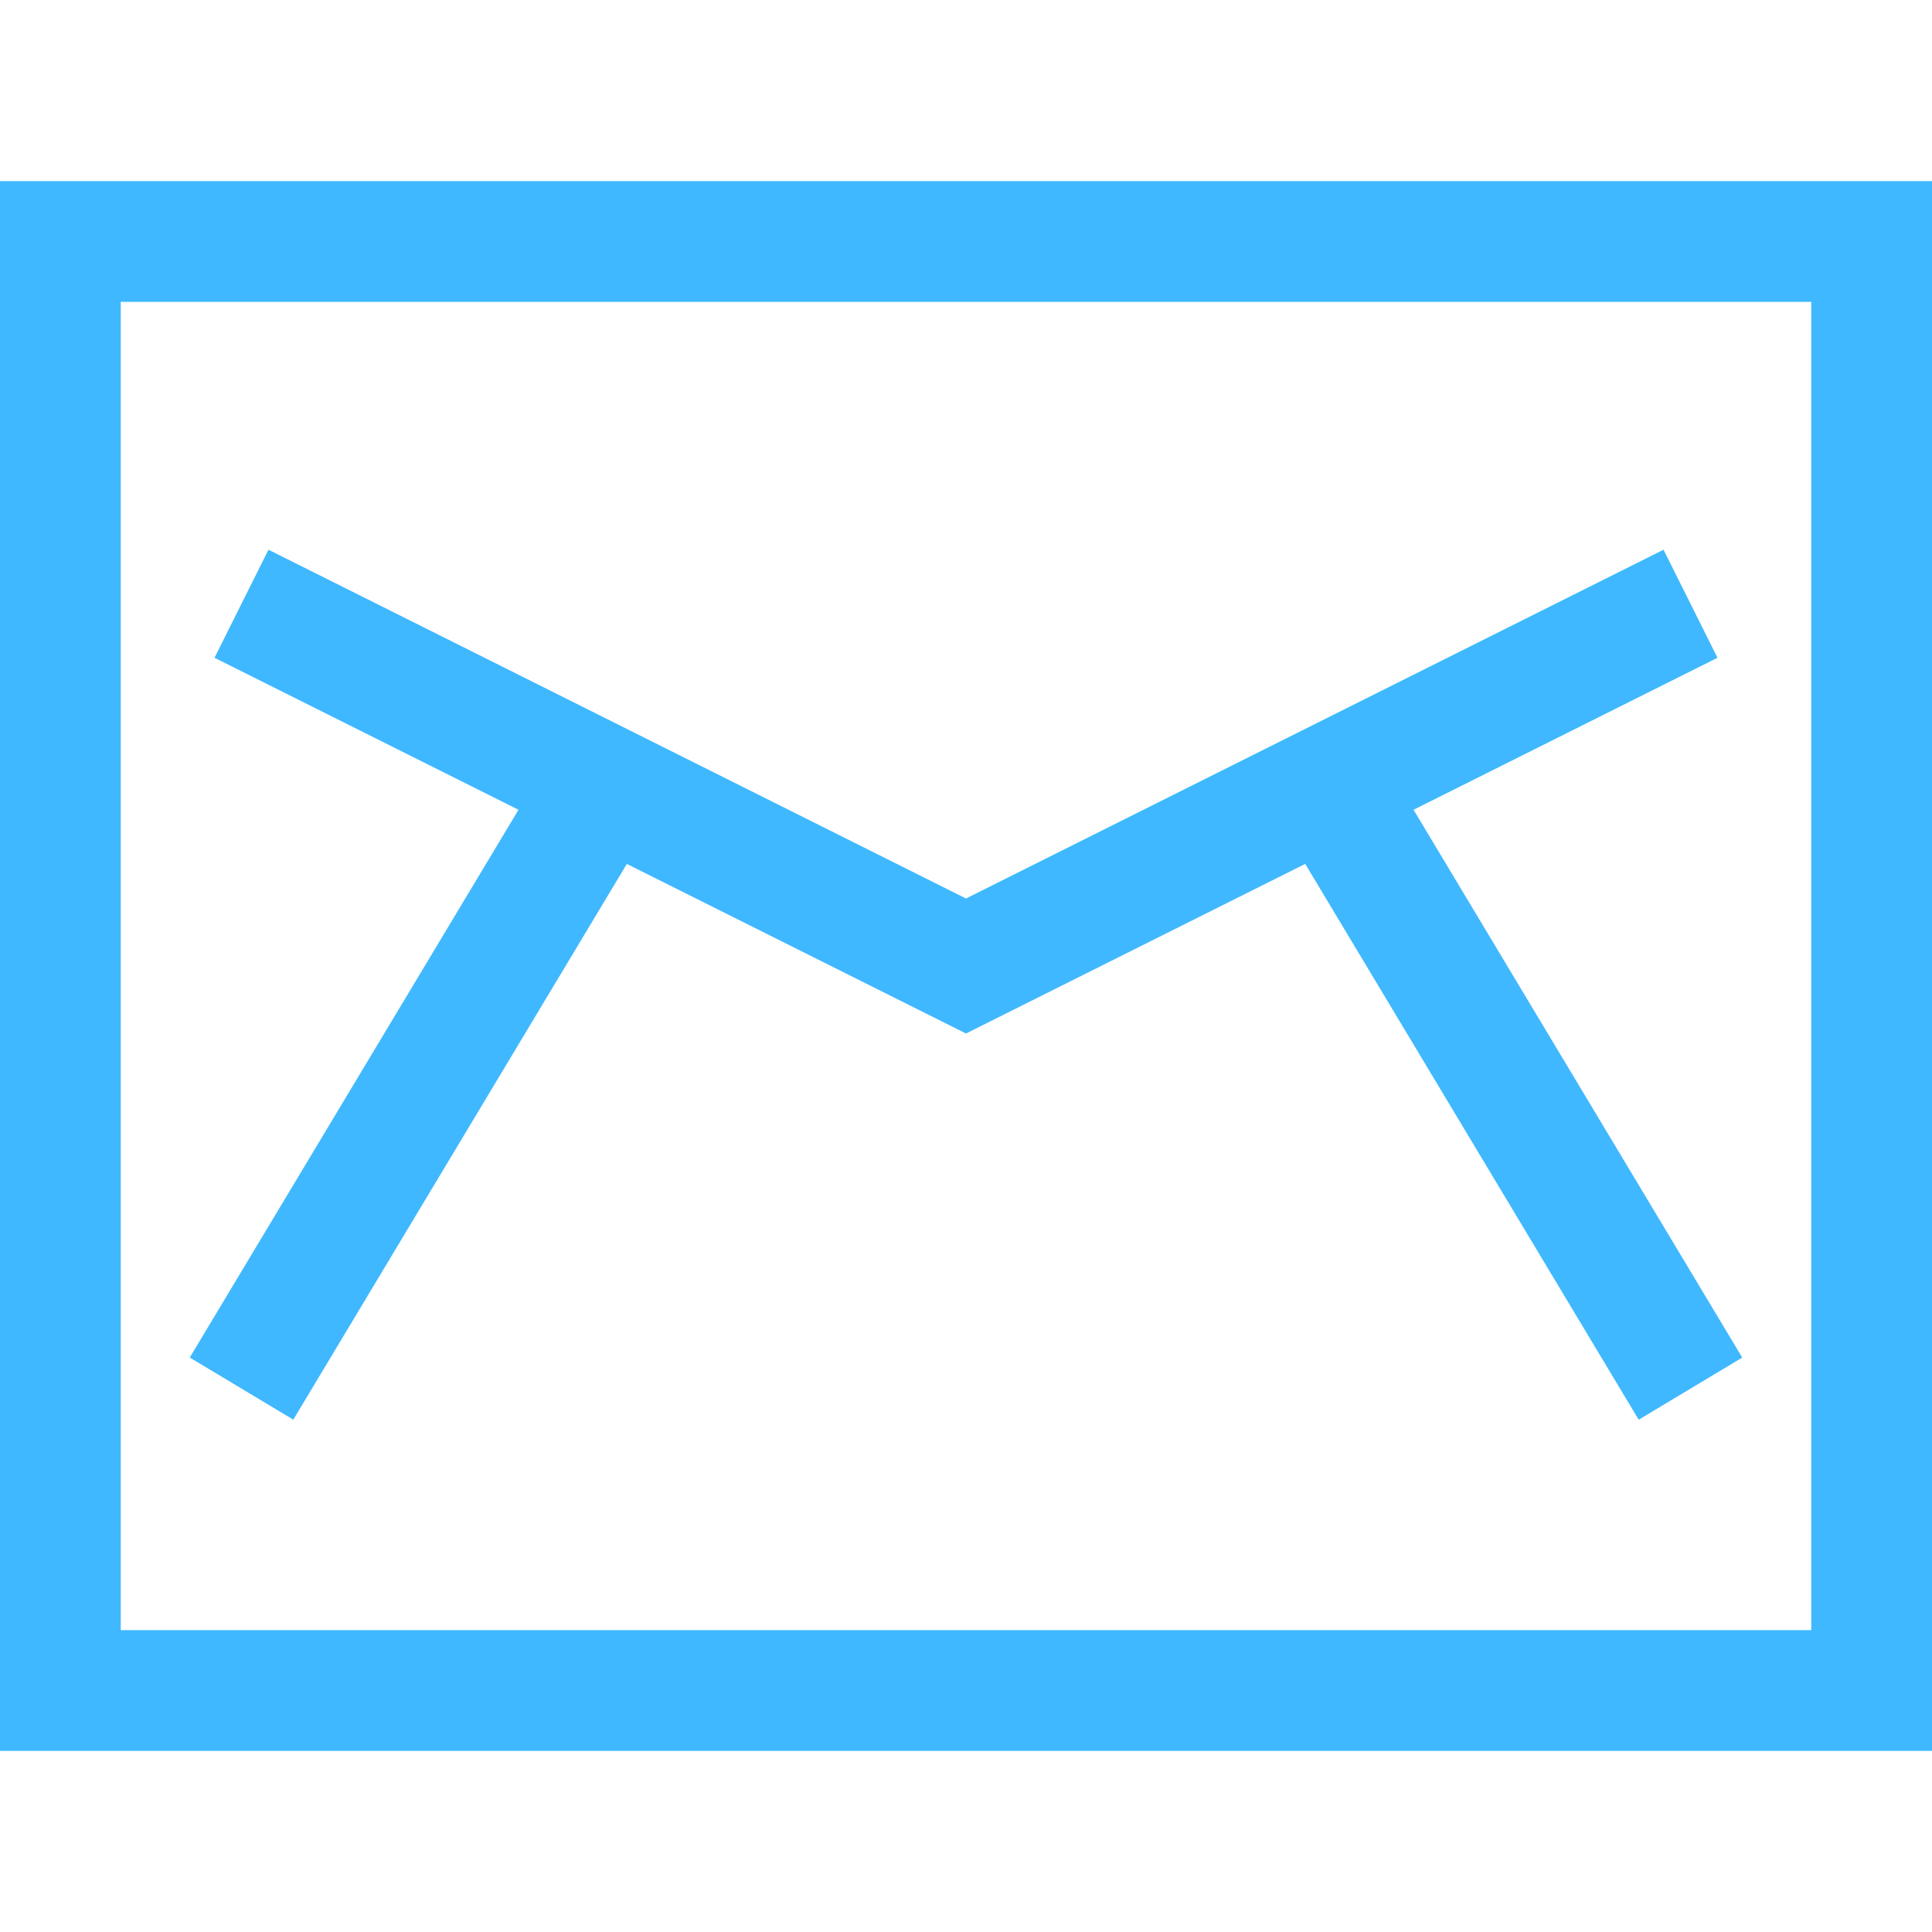
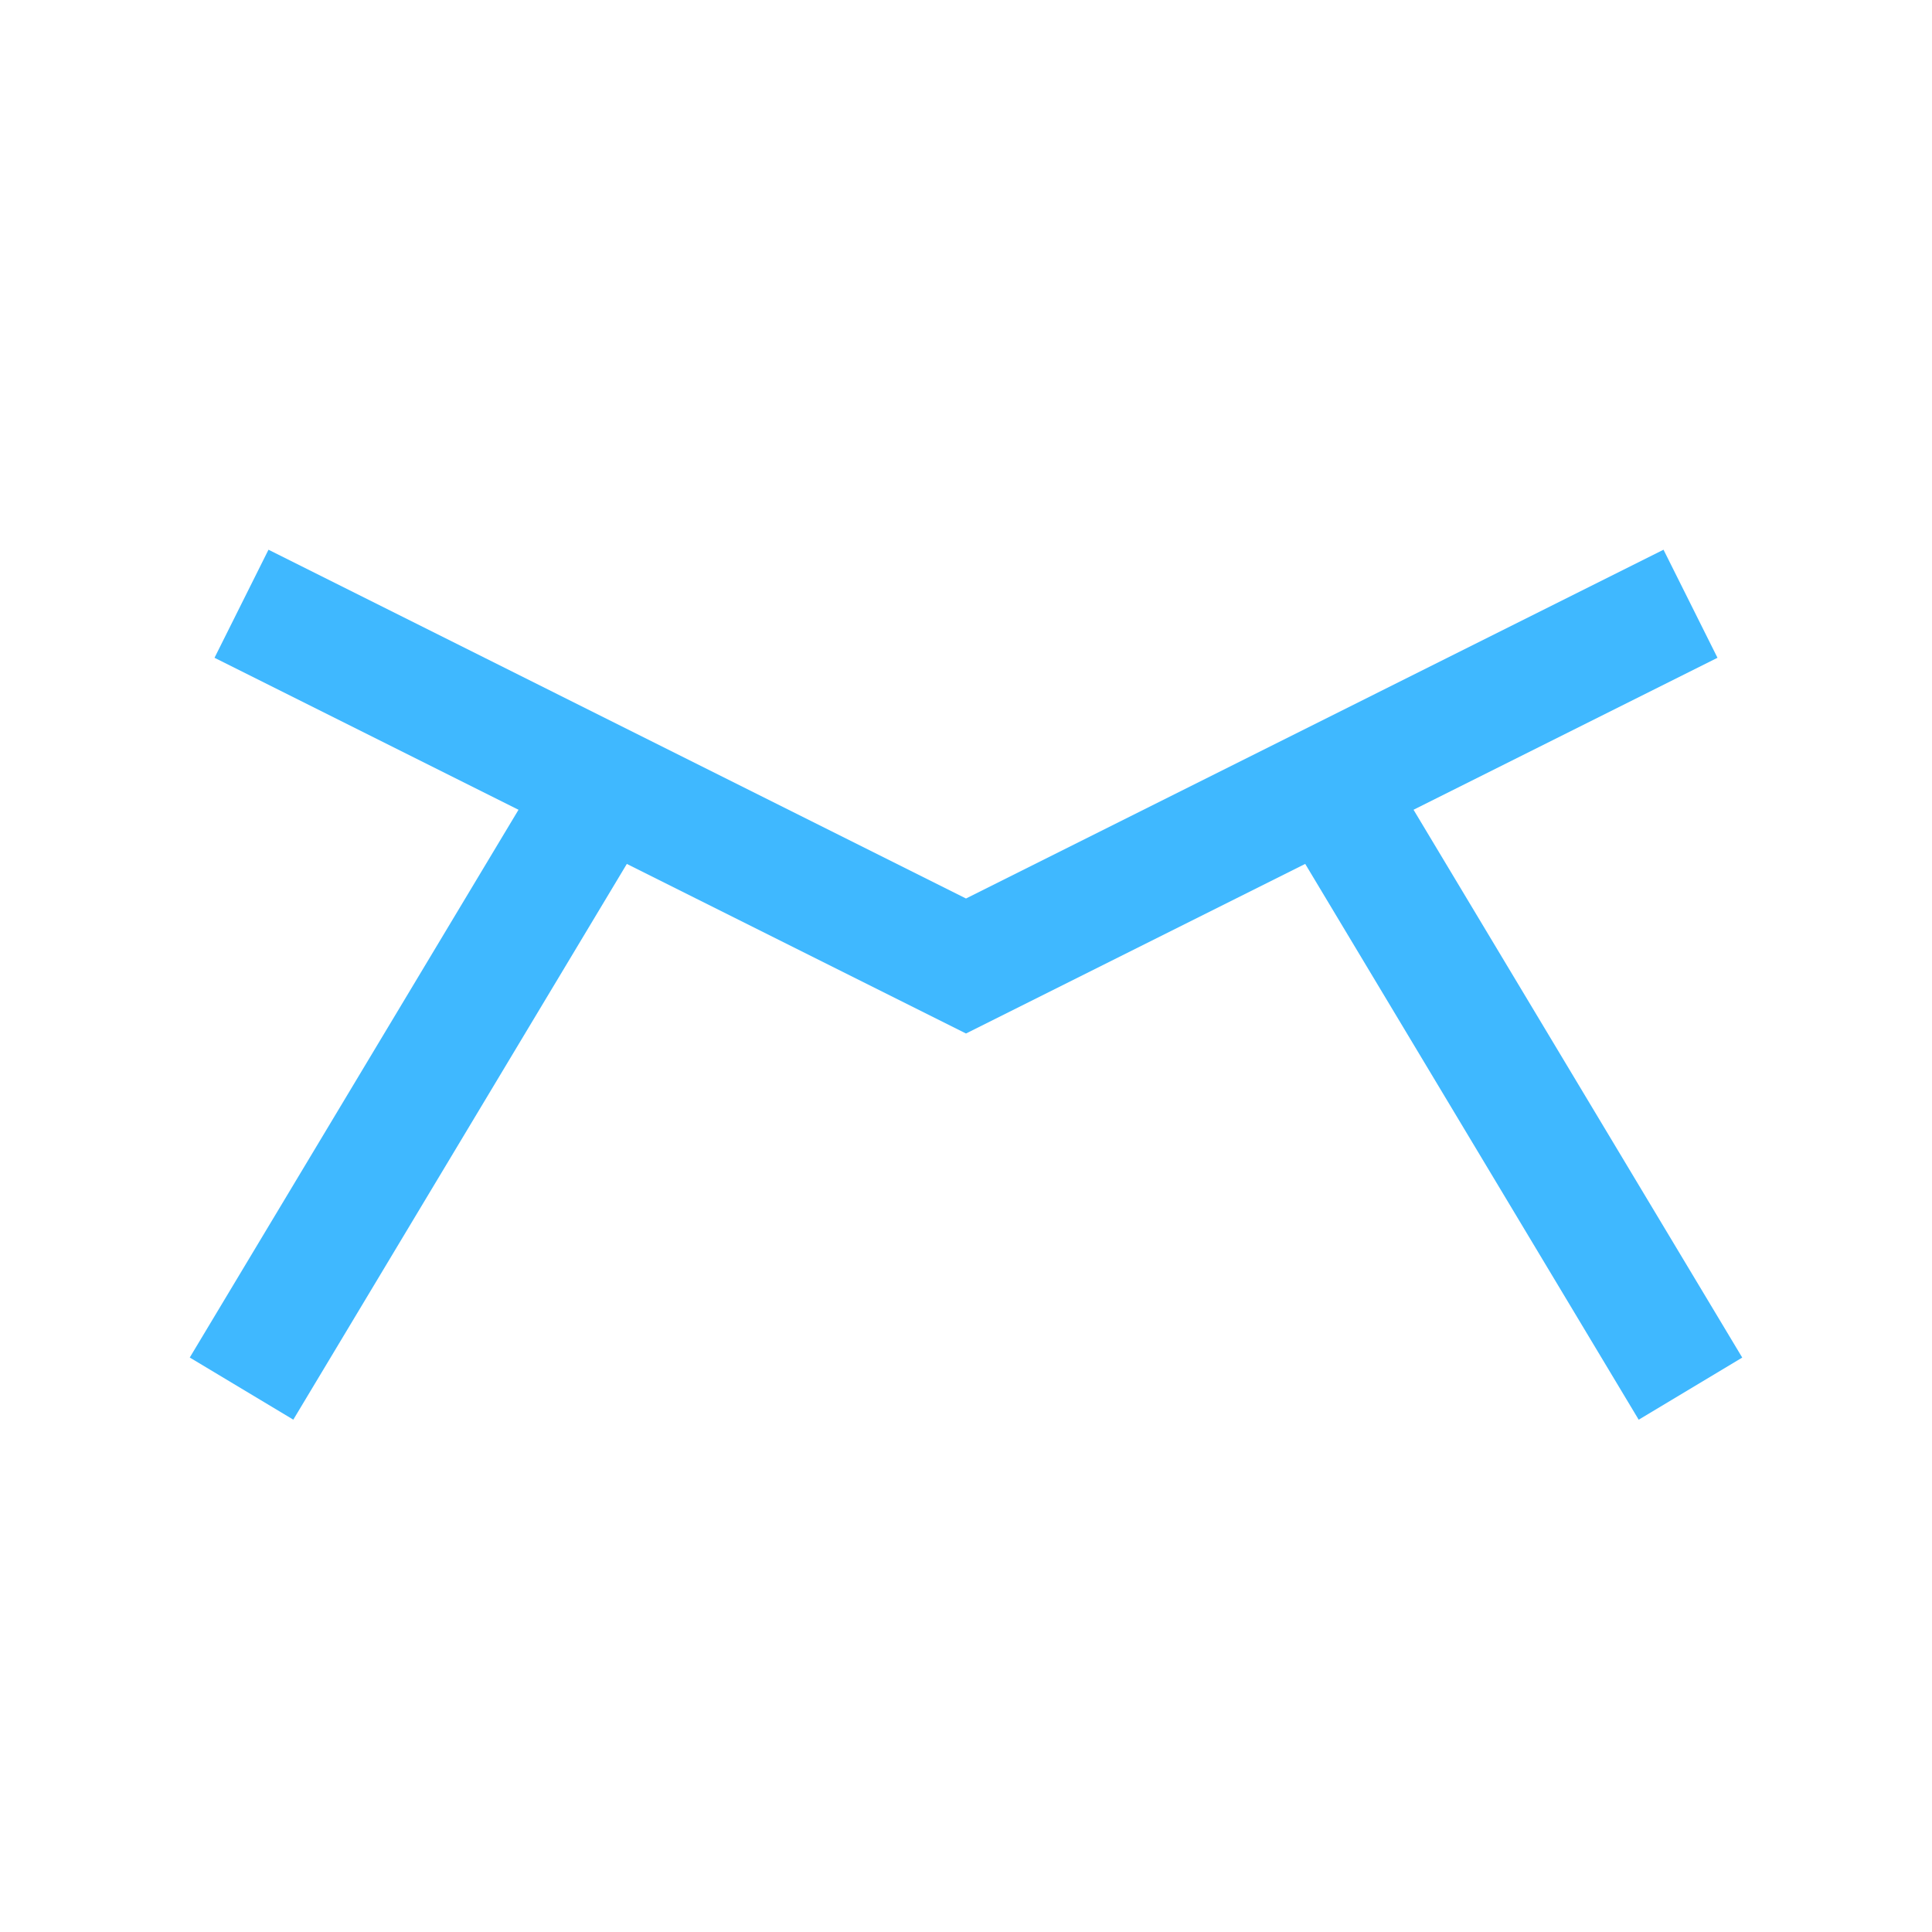
<svg xmlns="http://www.w3.org/2000/svg" width="32" height="32">
-   <path d="M32 29H0V3h32v26zM2 27h28V5H2v22z" fill="#3fb8ff" />
  <path d="M9.144 12.486l1.715 1.029-6.001 9.999-1.715-1.029 6.001-9.999z" fill="#3fb8ff" />
  <path d="M16 17.118L3.553 10.895l.894-1.79L16 14.882l11.553-5.777.894 1.79z" fill="#3fb8ff" />
  <path d="M22.857 12.486l6 10-1.715 1.029-6-10 1.715-1.029z" fill="#3fb8ff" />
</svg>